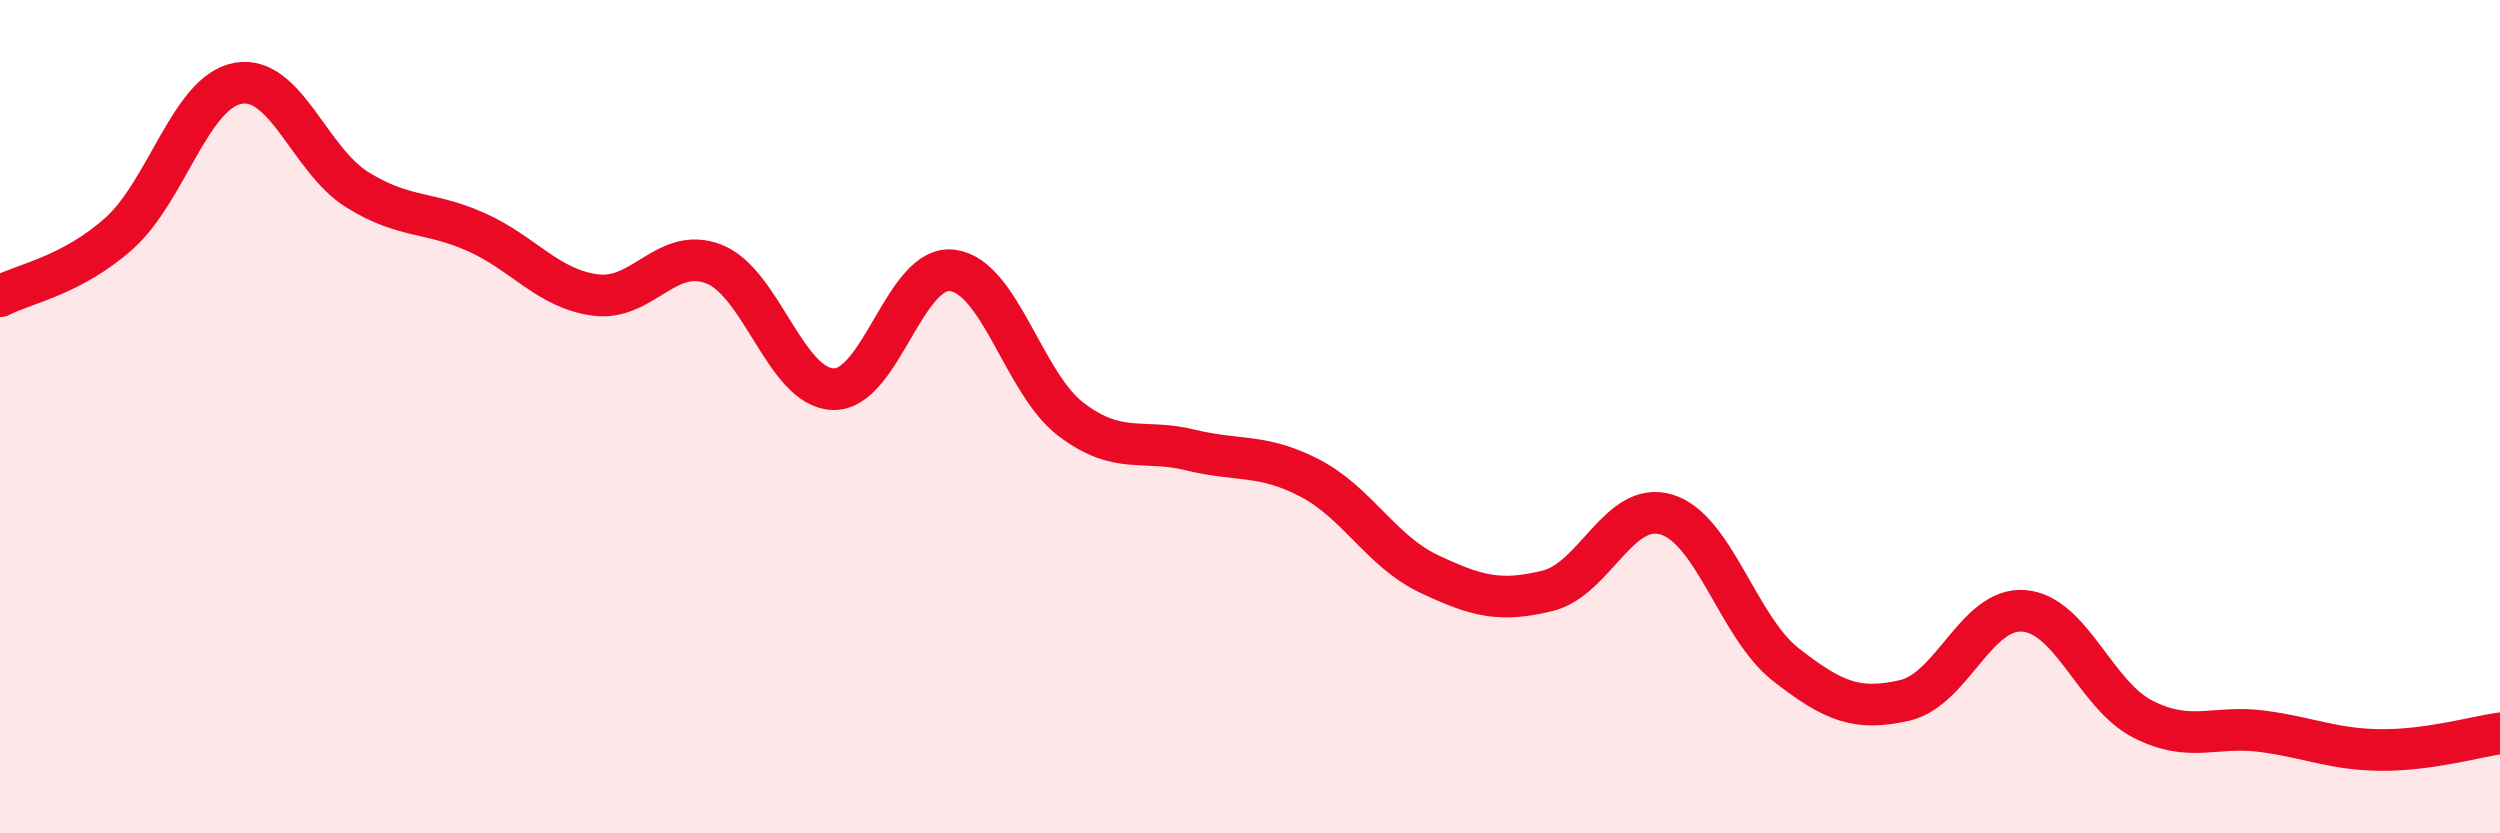
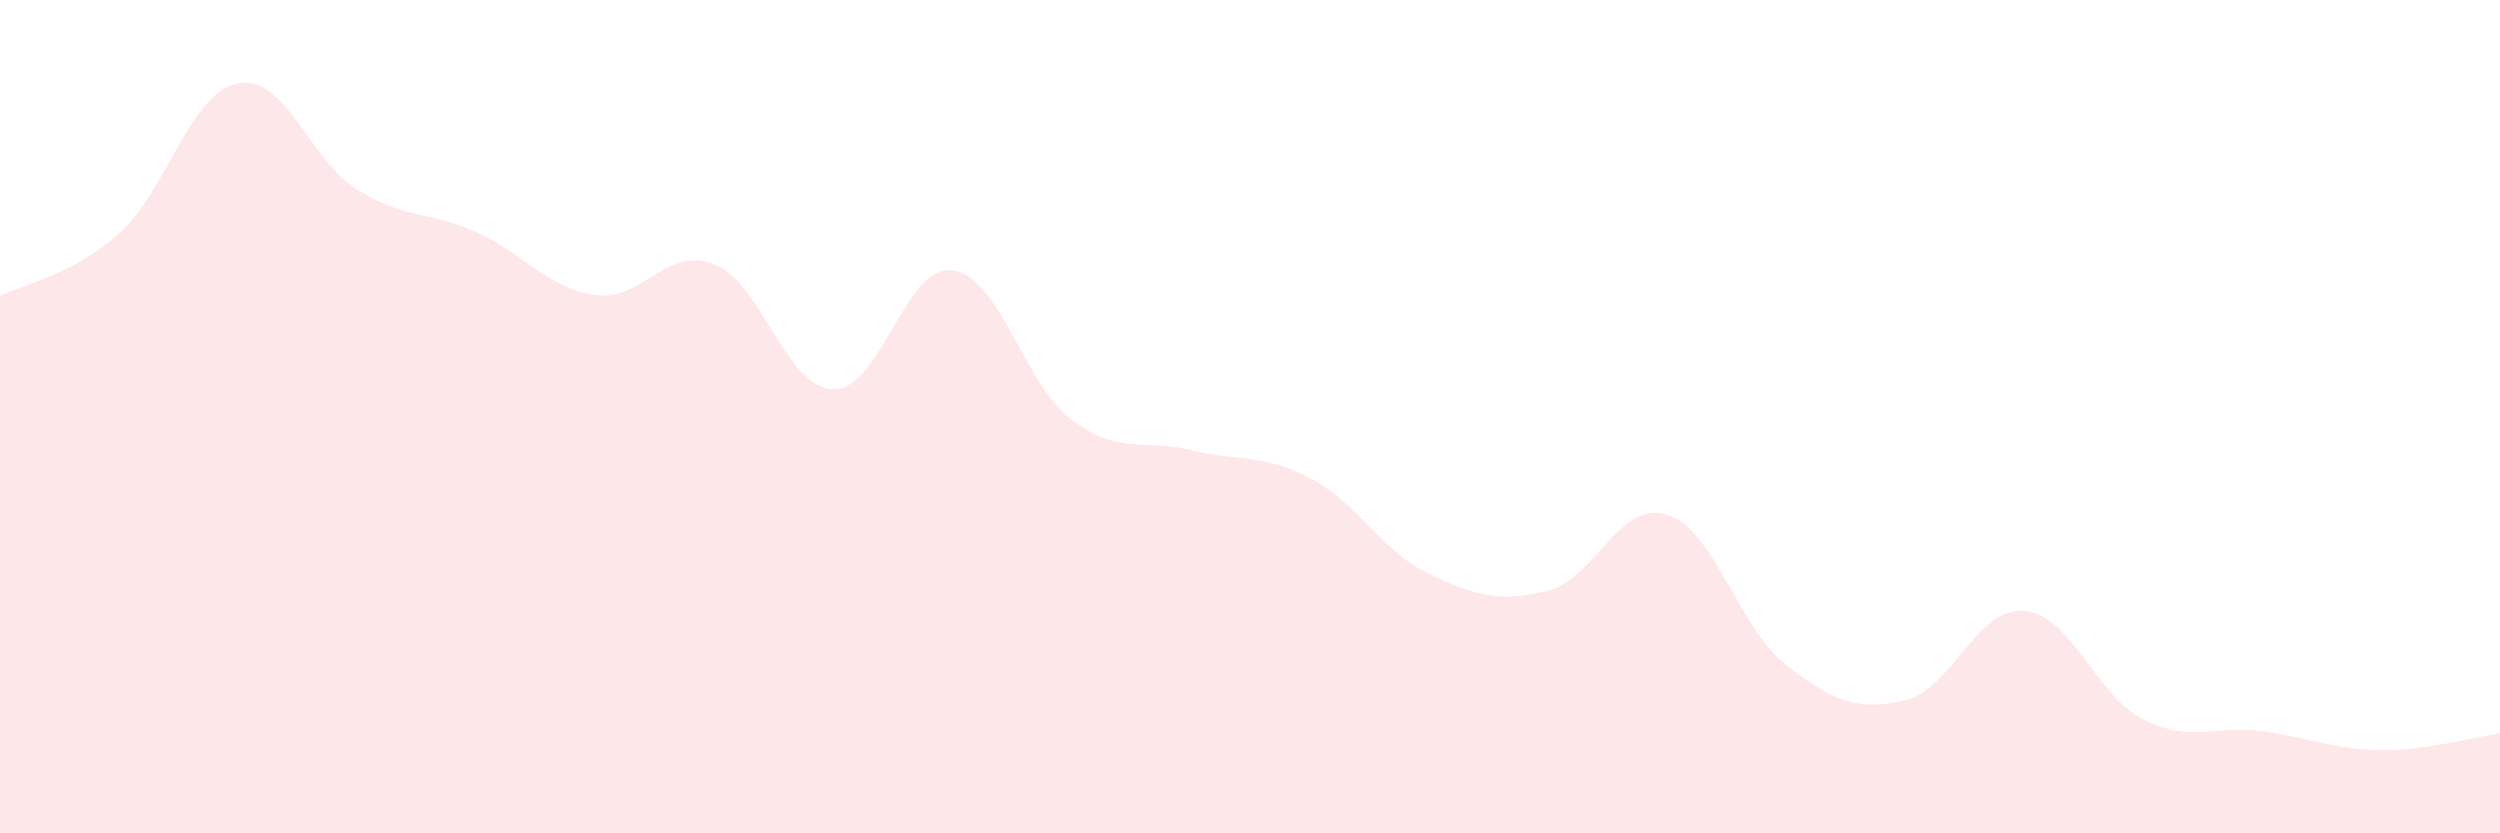
<svg xmlns="http://www.w3.org/2000/svg" width="60" height="20" viewBox="0 0 60 20">
  <path d="M 0,7.11 C 0.57,6.81 1.72,6.62 2.86,5.6 C 4,4.58 4.57,2.21 5.71,2 C 6.85,1.79 7.43,3.84 8.57,4.55 C 9.71,5.26 10.29,5.06 11.43,5.57 C 12.57,6.08 13.15,6.93 14.29,7.08 C 15.43,7.23 16,5.89 17.14,6.34 C 18.28,6.79 18.86,9.31 20,9.34 C 21.14,9.37 21.72,6.34 22.86,6.49 C 24,6.64 24.57,9.21 25.71,10.07 C 26.85,10.93 27.43,10.52 28.57,10.8 C 29.71,11.08 30.29,10.88 31.43,11.47 C 32.57,12.06 33.15,13.23 34.29,13.77 C 35.43,14.31 36,14.46 37.14,14.18 C 38.28,13.9 38.86,12 40,12.35 C 41.14,12.7 41.72,15.06 42.86,15.95 C 44,16.84 44.57,17.07 45.71,16.81 C 46.85,16.55 47.43,14.57 48.57,14.66 C 49.71,14.75 50.29,16.68 51.43,17.26 C 52.57,17.84 53.15,17.4 54.29,17.55 C 55.43,17.7 56,17.99 57.14,18 C 58.28,18.01 59.43,17.68 60,17.6L60 20L0 20Z" fill="#EB0A25" opacity="0.1" stroke-linecap="round" stroke-linejoin="round" />
-   <path d="M 0,7.11 C 0.57,6.81 1.72,6.62 2.86,5.6 C 4,4.58 4.57,2.21 5.71,2 C 6.85,1.79 7.43,3.84 8.57,4.55 C 9.71,5.26 10.29,5.06 11.43,5.57 C 12.57,6.08 13.15,6.93 14.29,7.08 C 15.43,7.23 16,5.89 17.14,6.34 C 18.28,6.79 18.86,9.31 20,9.34 C 21.14,9.37 21.72,6.34 22.86,6.49 C 24,6.64 24.57,9.21 25.71,10.07 C 26.85,10.93 27.43,10.52 28.57,10.8 C 29.71,11.08 30.29,10.88 31.43,11.47 C 32.57,12.06 33.15,13.23 34.29,13.77 C 35.43,14.31 36,14.46 37.14,14.18 C 38.28,13.9 38.86,12 40,12.35 C 41.14,12.7 41.72,15.06 42.86,15.95 C 44,16.84 44.57,17.07 45.71,16.81 C 46.85,16.55 47.43,14.57 48.57,14.66 C 49.71,14.75 50.29,16.68 51.43,17.26 C 52.57,17.84 53.15,17.4 54.29,17.55 C 55.43,17.7 56,17.99 57.14,18 C 58.28,18.01 59.43,17.68 60,17.6" stroke="#EB0A25" stroke-width="1" fill="none" stroke-linecap="round" stroke-linejoin="round" />
</svg>